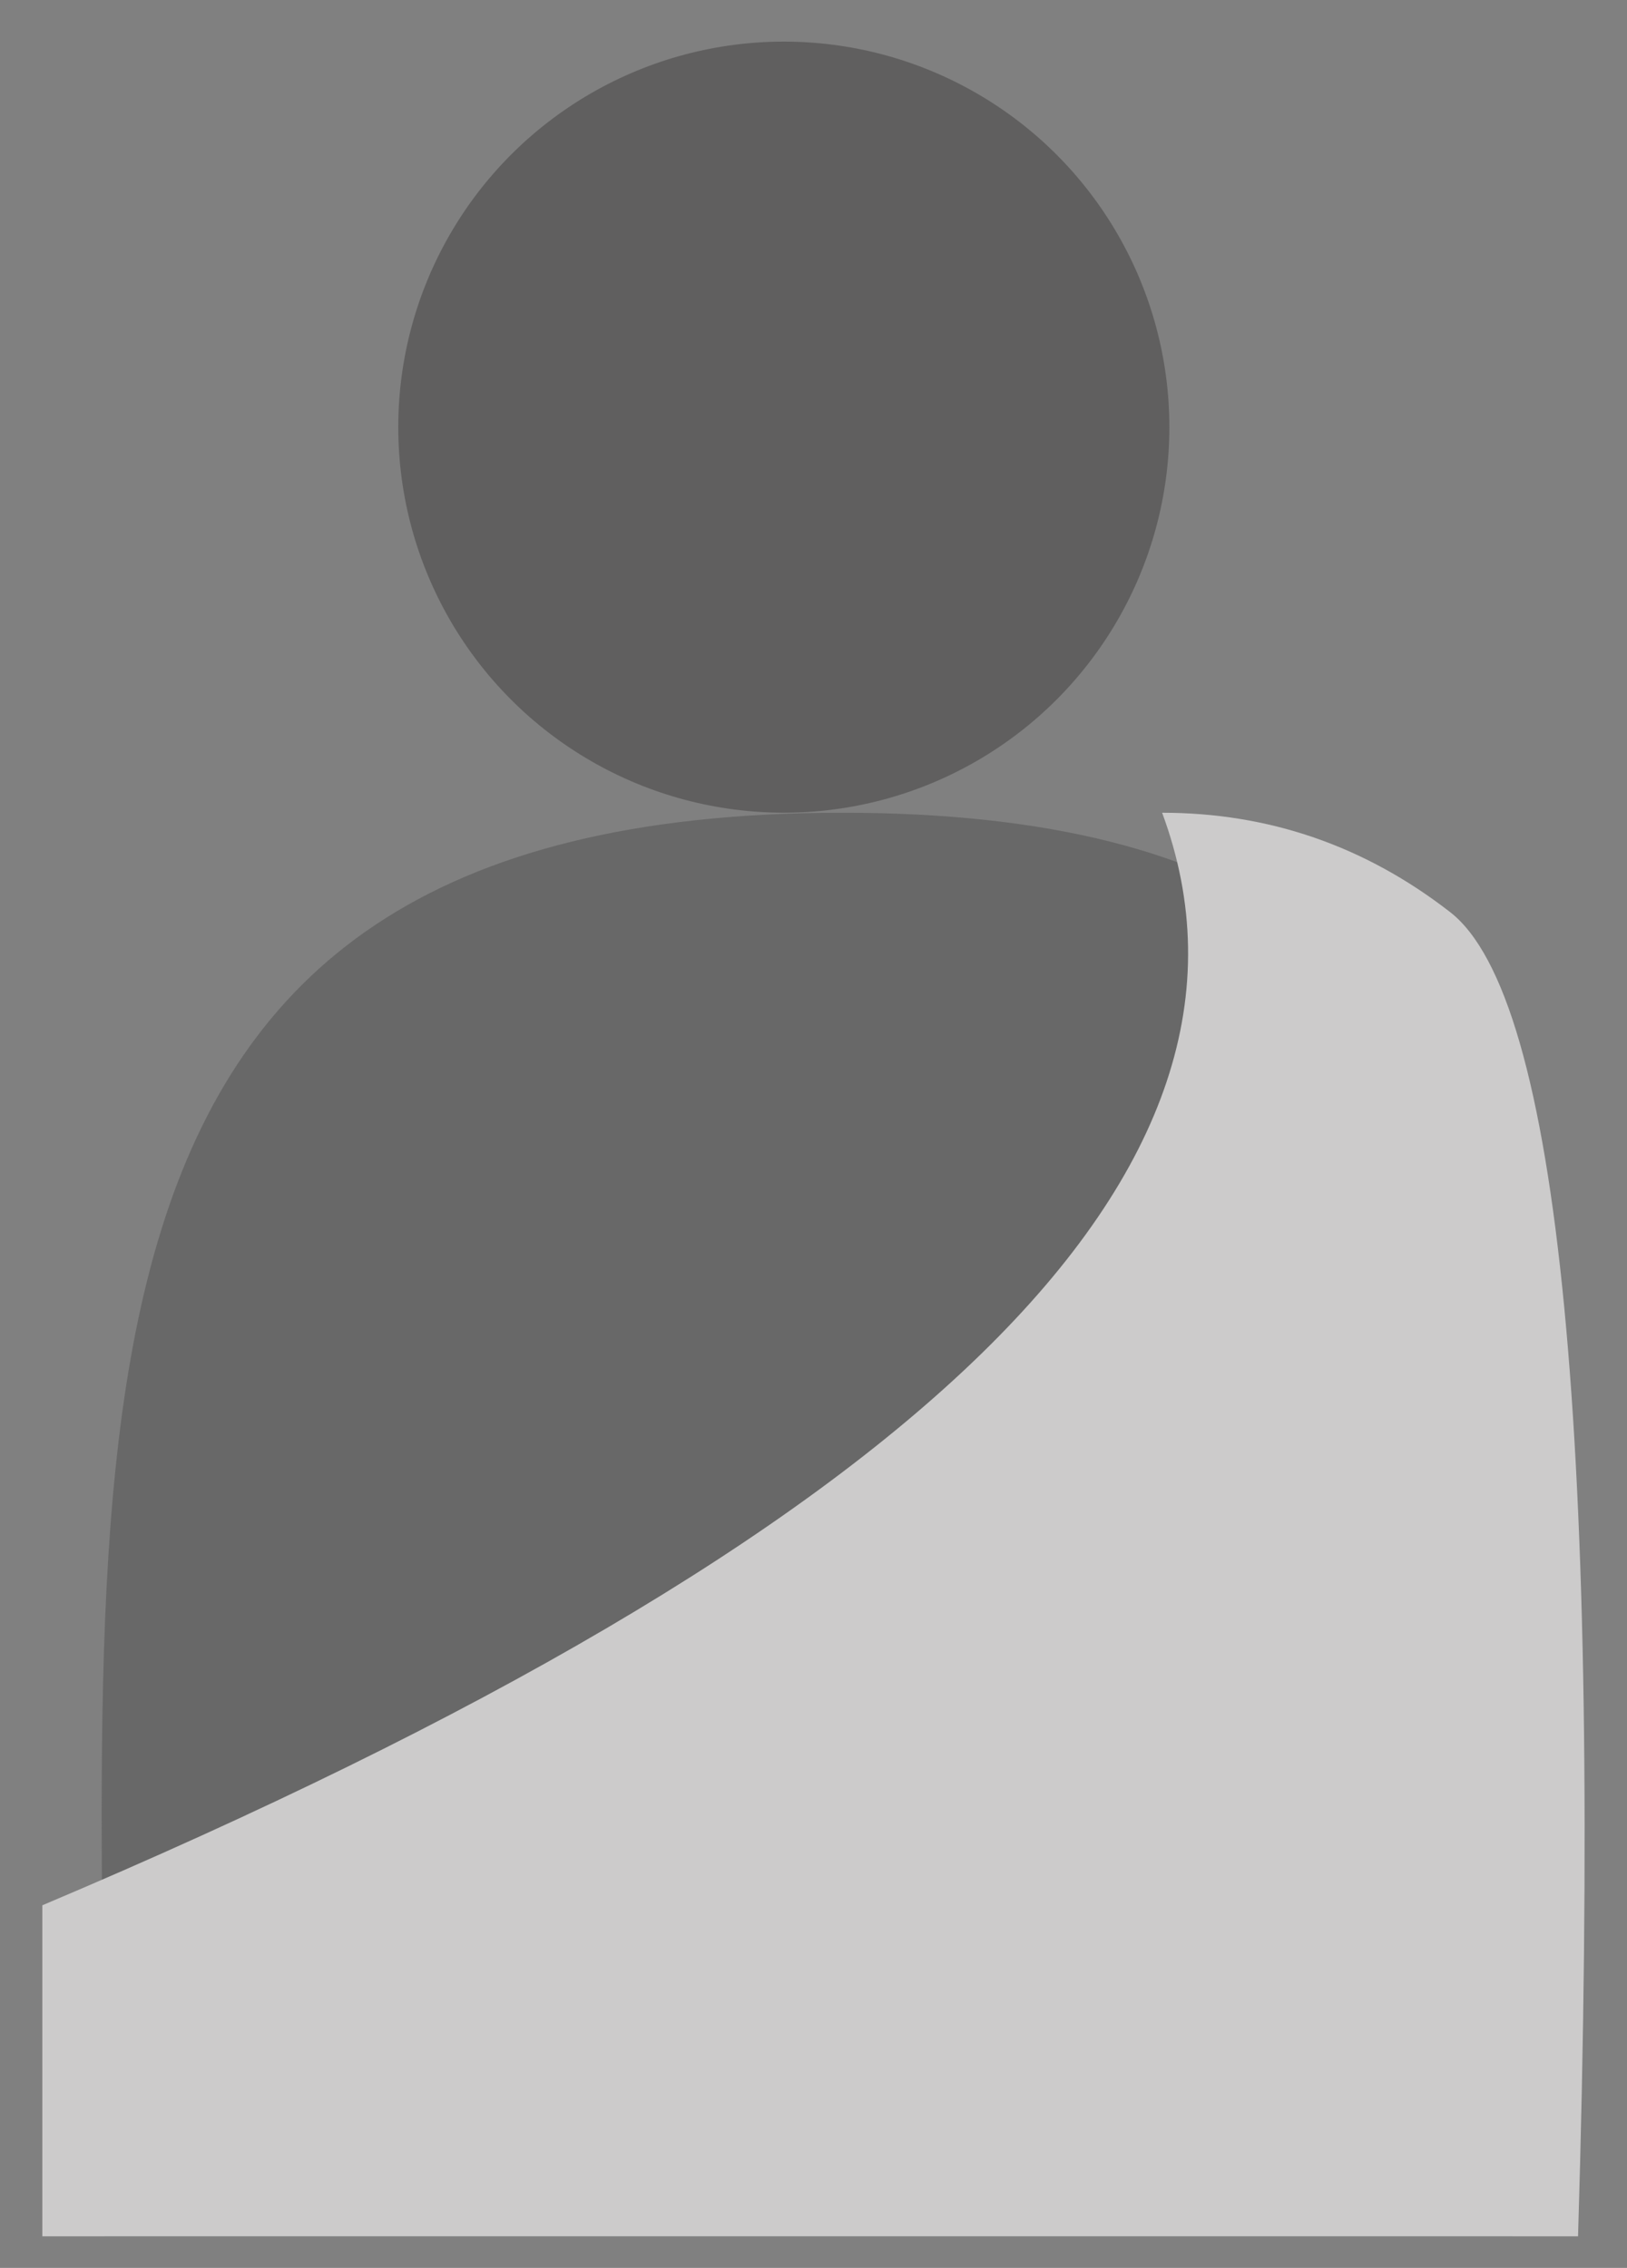
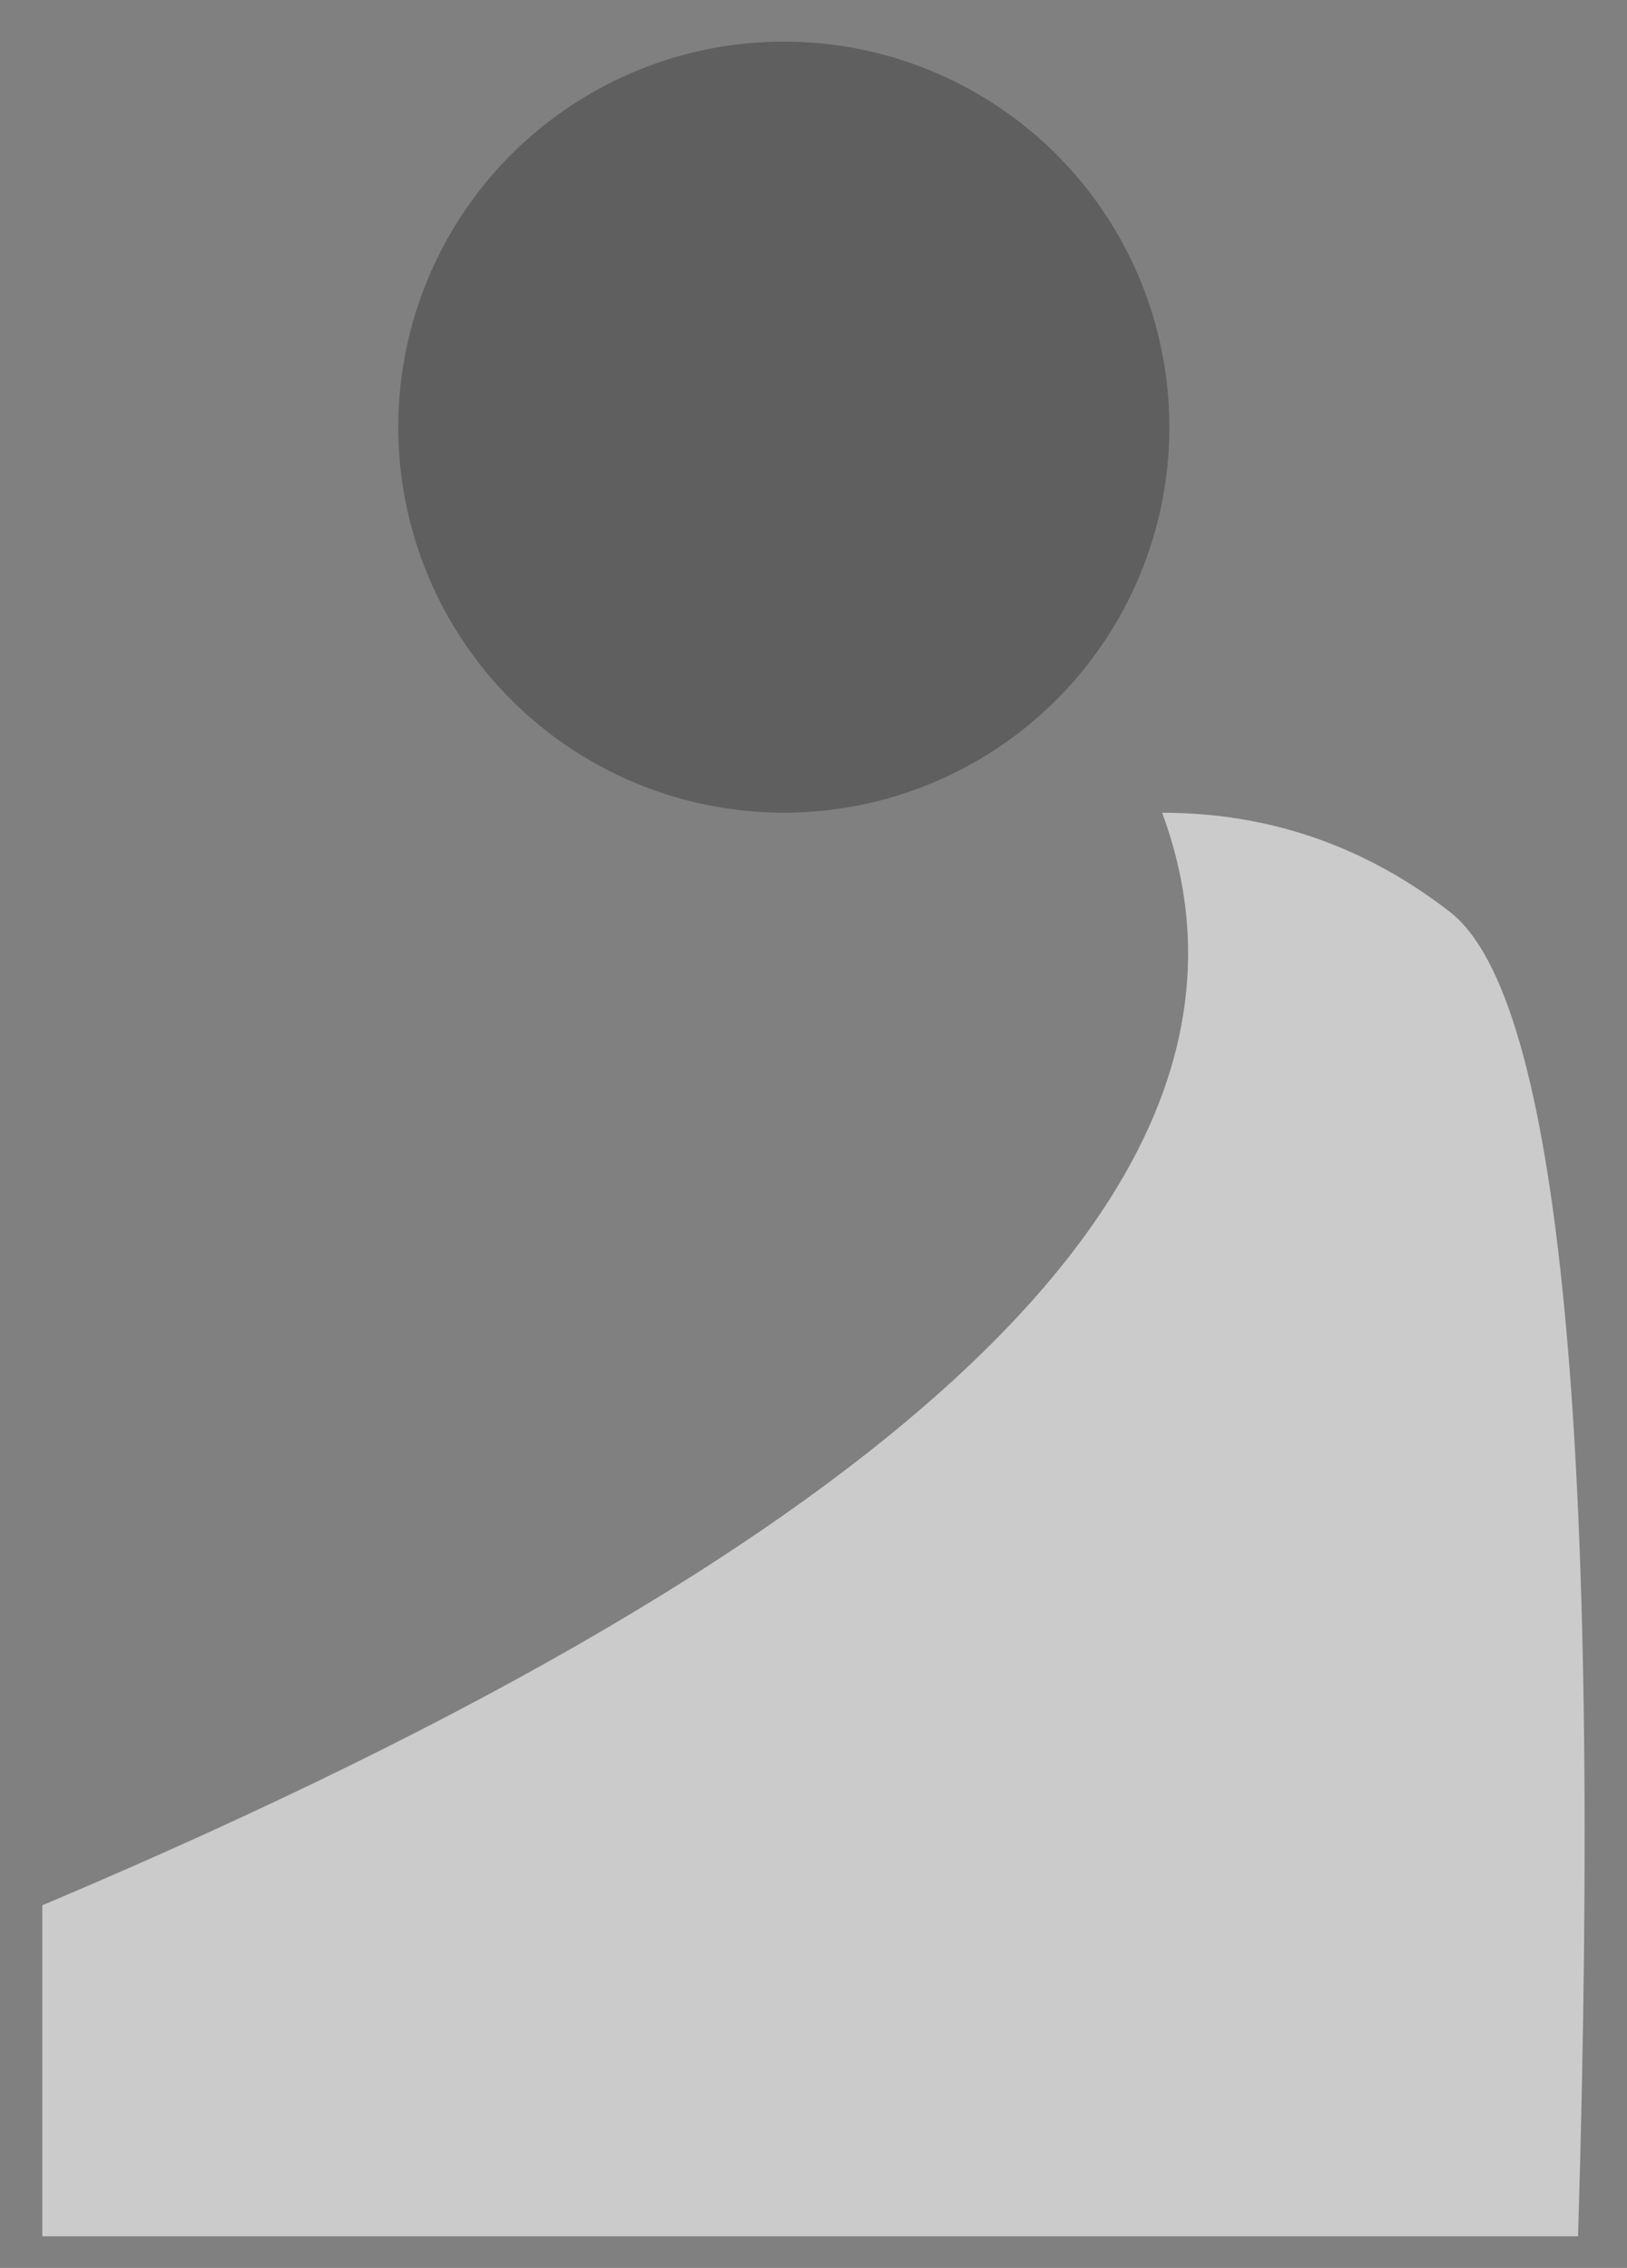
<svg xmlns="http://www.w3.org/2000/svg" width="33px" height="46px" viewBox="0 0 33 46" version="1.1">
  <rect x="0" y="0" width="33" height="46" fill="#808080" stroke="none" />
  <title>Group</title>
  <desc>Created with Sketch.</desc>
  <defs />
  <g id="Page-2" stroke="none" stroke-width="1" fill="none" fill-rule="evenodd" opacity="0.6">
    <g id="Hajj-Interface-Copy-2" transform="translate(-51, -164)">
      <g id="nav" transform="translate(-319, 52)">
        <g id="0" transform="translate(319, 96)">
          <g id="0-icon" transform="translate(29, 0)">
            <g id="Group" transform="translate(22.859, 16.844)">
              <circle id="Oval" fill="#4B4A4A" cx="15.039" cy="7.82" r="7.82" />
-               <path d="M29.818,44.516 C29.818,28.568 33.116,15.641 16.224,15.641 C-0.668,15.641 1.271,28.568 1.271,44.516 L29.818,44.516 Z" id="Oval-2" fill="#585858" />
              <path d="M22.712,15.641 C25.396,22.883 17.826,30.269 -7.10542736e-15,37.801 L-7.10542736e-15,44.516 L31.148,44.516 C31.639,28.333 30.774,19.379 28.552,17.655 C26.822,16.312 24.875,15.641 22.712,15.641 Z" id="Path-22" fill="#FFFEFE" />
            </g>
          </g>
        </g>
      </g>
    </g>
  </g>
</svg>